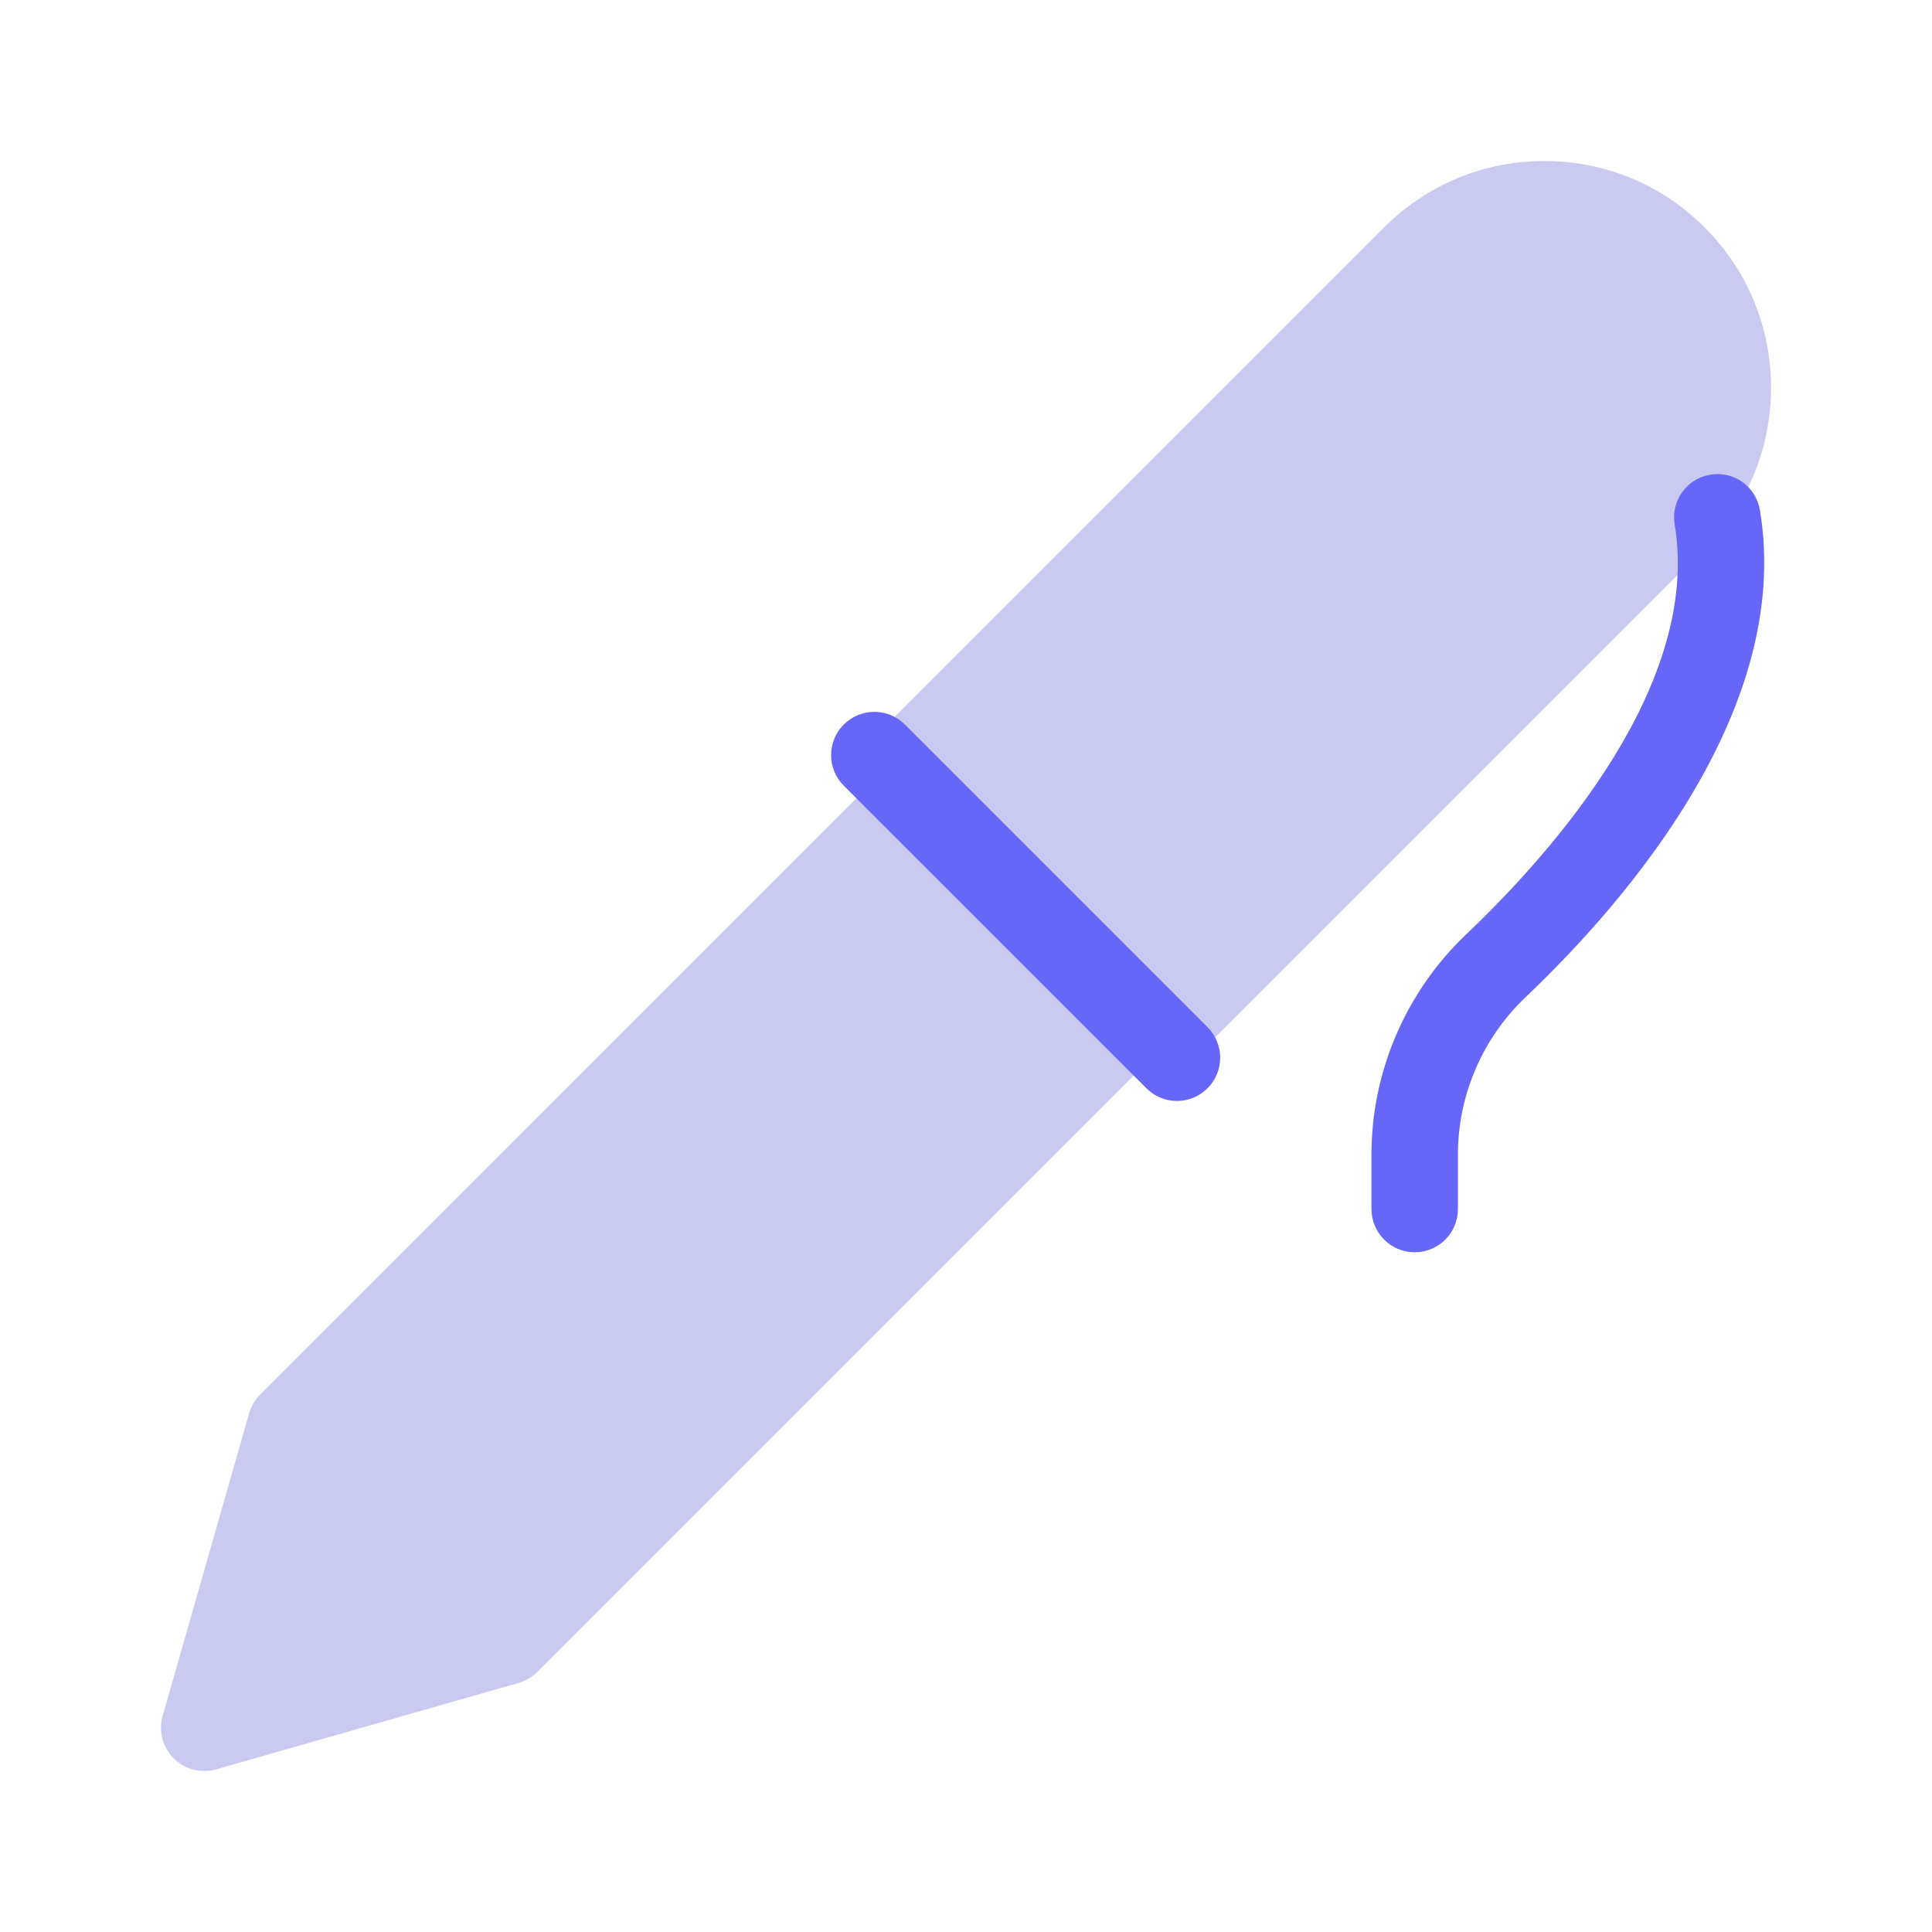
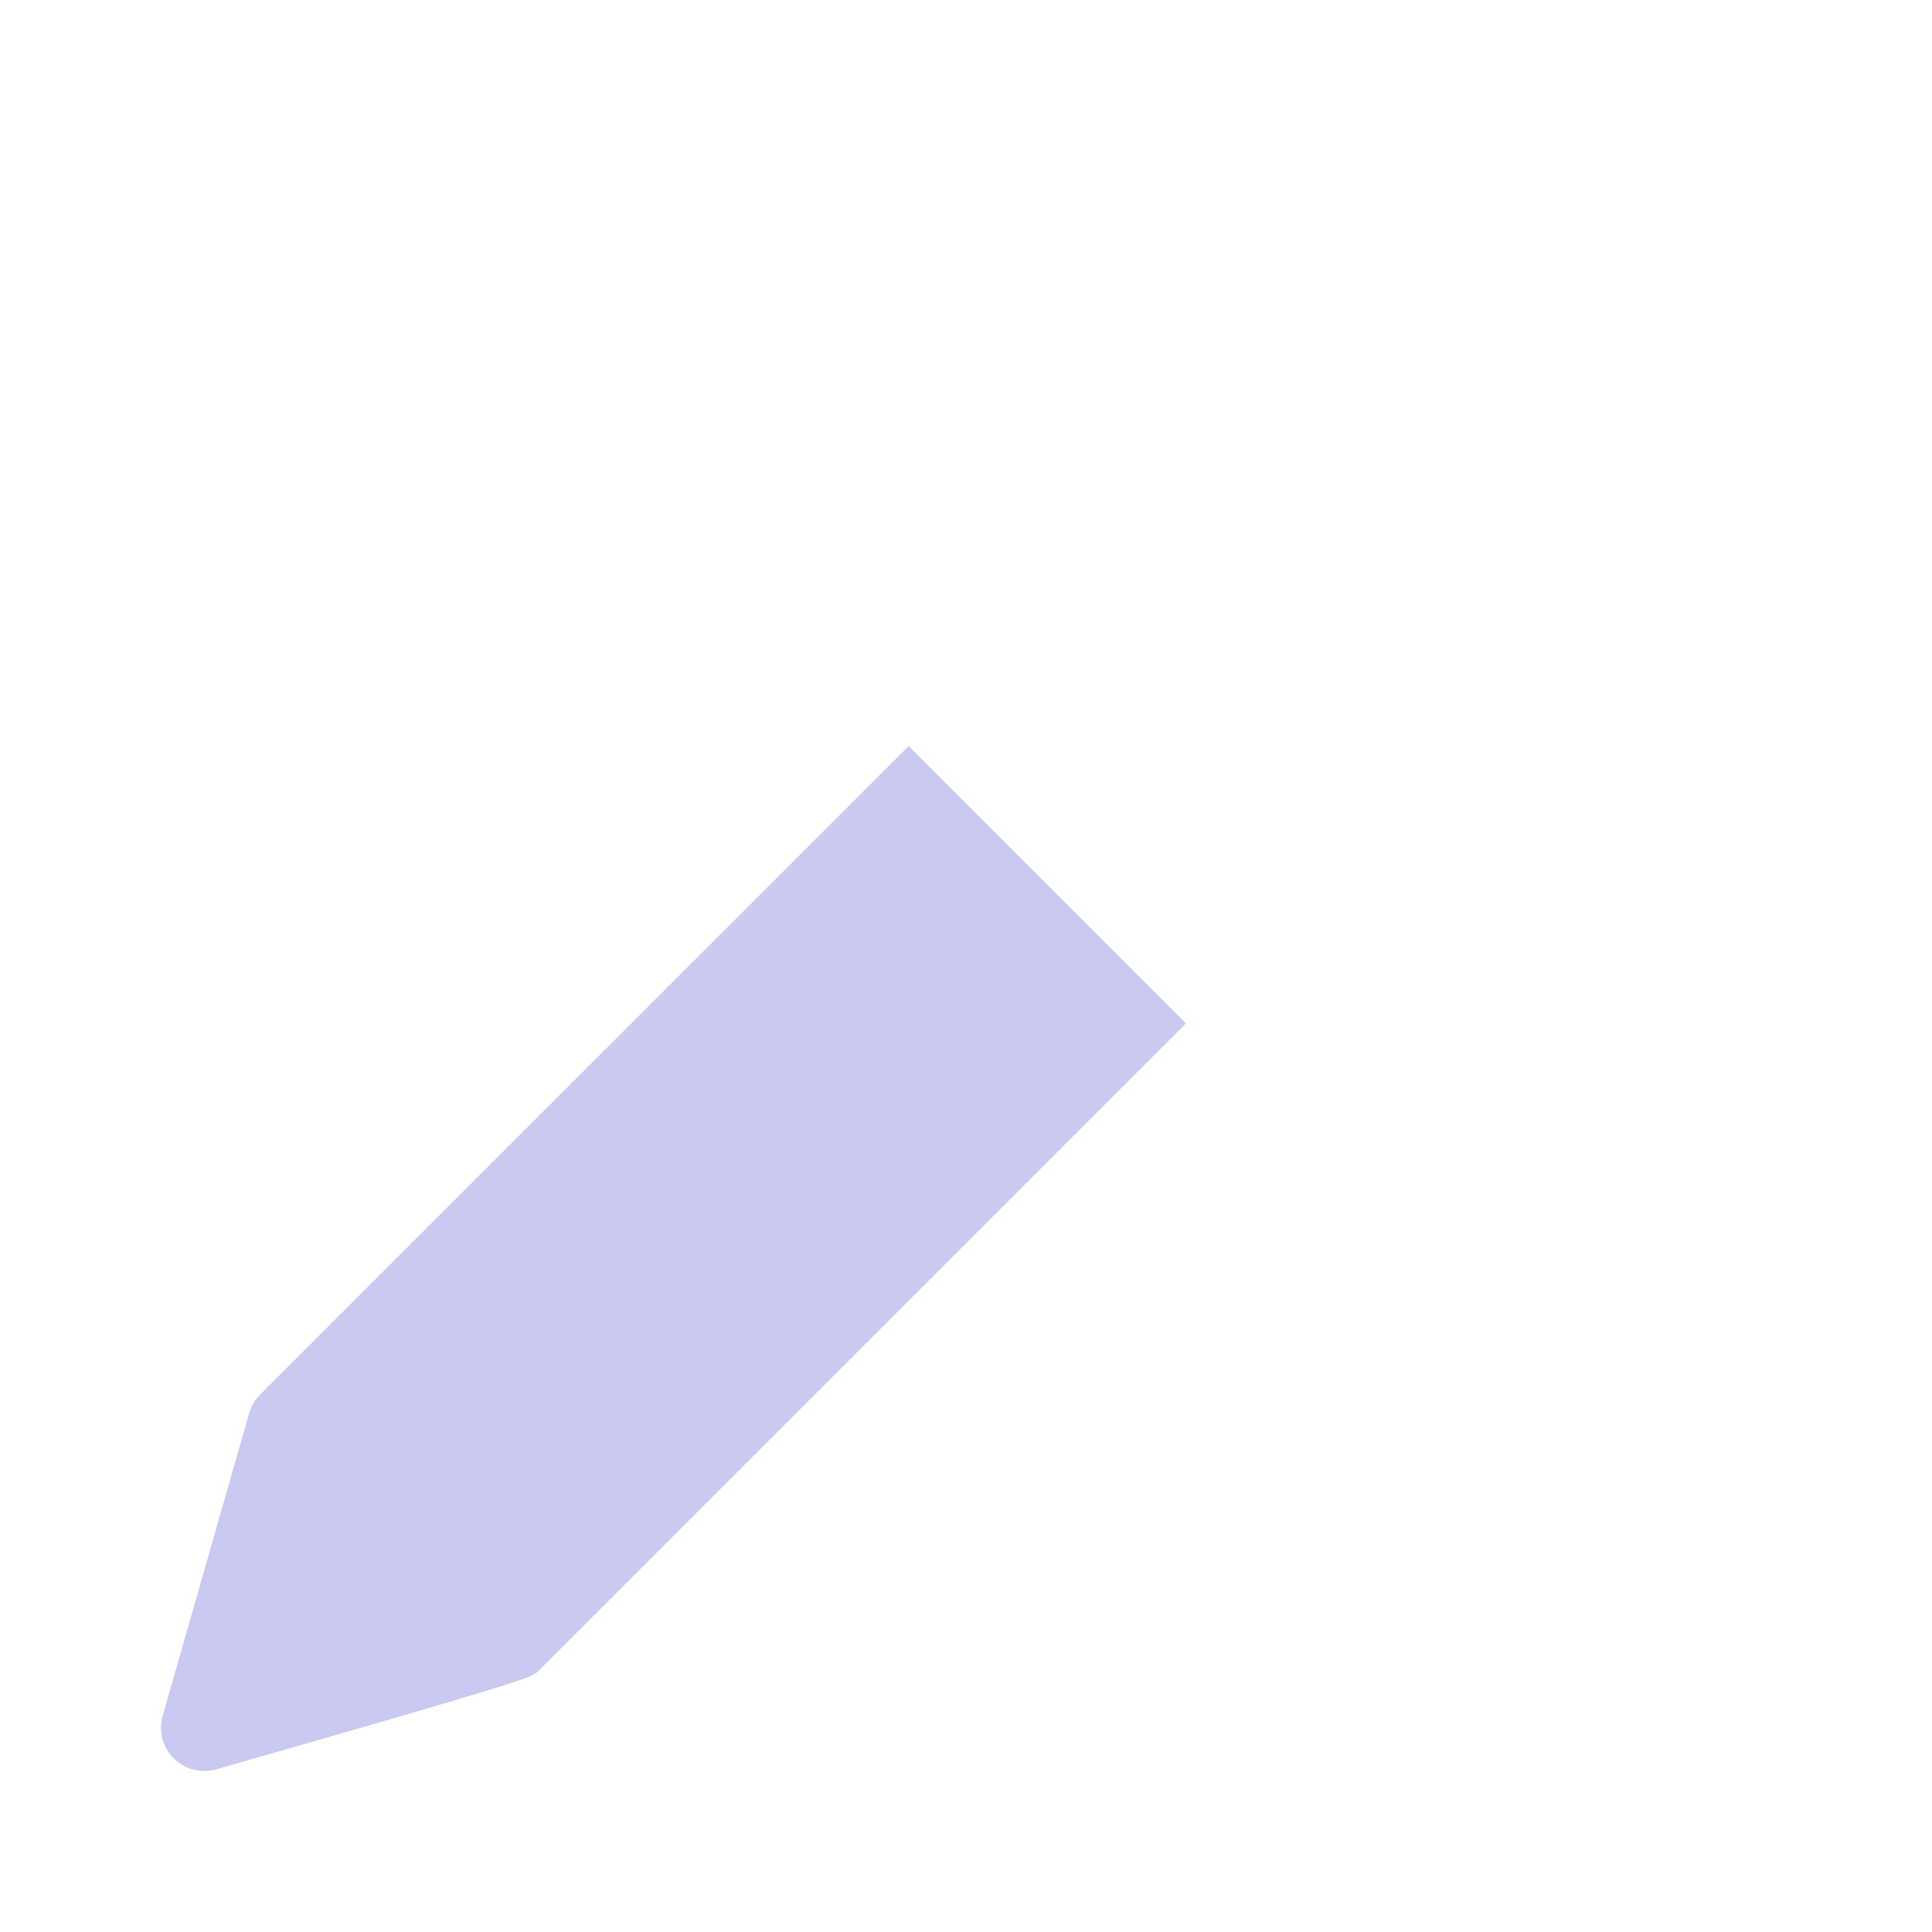
<svg xmlns="http://www.w3.org/2000/svg" width="48" height="48" viewBox="0 0 48 48" fill="none">
-   <path d="M42.351 5.65C41.288 4.586 39.873 4 38.37 4C36.866 4 35.452 4.586 34.388 5.65L21.5 18.538L29.463 26.501L42.351 13.613C43.415 12.549 44.001 11.135 44.001 9.631C44.001 8.127 43.415 6.713 42.351 5.65Z" fill="#C9C9F2" />
-   <path d="M22.574 18.538L6.463 34.648C6.334 34.777 6.24 34.937 6.189 35.114L4.041 42.632C3.934 43.007 4.039 43.41 4.315 43.685C4.519 43.889 4.793 44 5.075 44C5.173 44 5.273 43.986 5.369 43.959L12.887 41.811C13.063 41.761 13.222 41.666 13.352 41.537L29.462 25.427L22.574 18.538Z" fill="#C9C9F2" />
-   <path d="M29.241 27.353C28.966 27.353 28.691 27.247 28.482 27.038L20.963 19.52C20.544 19.1 20.544 18.421 20.963 18.001C21.383 17.581 22.062 17.581 22.482 18.001L30 25.519C30.42 25.939 30.42 26.618 30 27.038C29.791 27.247 29.516 27.353 29.241 27.353Z" fill="#6666F9" />
-   <path d="M35.148 31.112C34.554 31.112 34.074 30.632 34.074 30.038V28.676C34.074 26.629 34.928 24.642 36.415 23.226C38.636 21.114 42.264 16.98 41.607 13.029C41.509 12.444 41.905 11.891 42.49 11.794C43.076 11.692 43.63 12.092 43.725 12.677C44.547 17.605 40.425 22.377 37.895 24.782C36.832 25.795 36.222 27.214 36.222 28.676V30.038C36.222 30.632 35.742 31.112 35.148 31.112Z" fill="#6666F9" />
+   <path d="M22.574 18.538L6.463 34.648C6.334 34.777 6.24 34.937 6.189 35.114L4.041 42.632C3.934 43.007 4.039 43.41 4.315 43.685C4.519 43.889 4.793 44 5.075 44C5.173 44 5.273 43.986 5.369 43.959C13.063 41.761 13.222 41.666 13.352 41.537L29.462 25.427L22.574 18.538Z" fill="#C9C9F2" />
</svg>